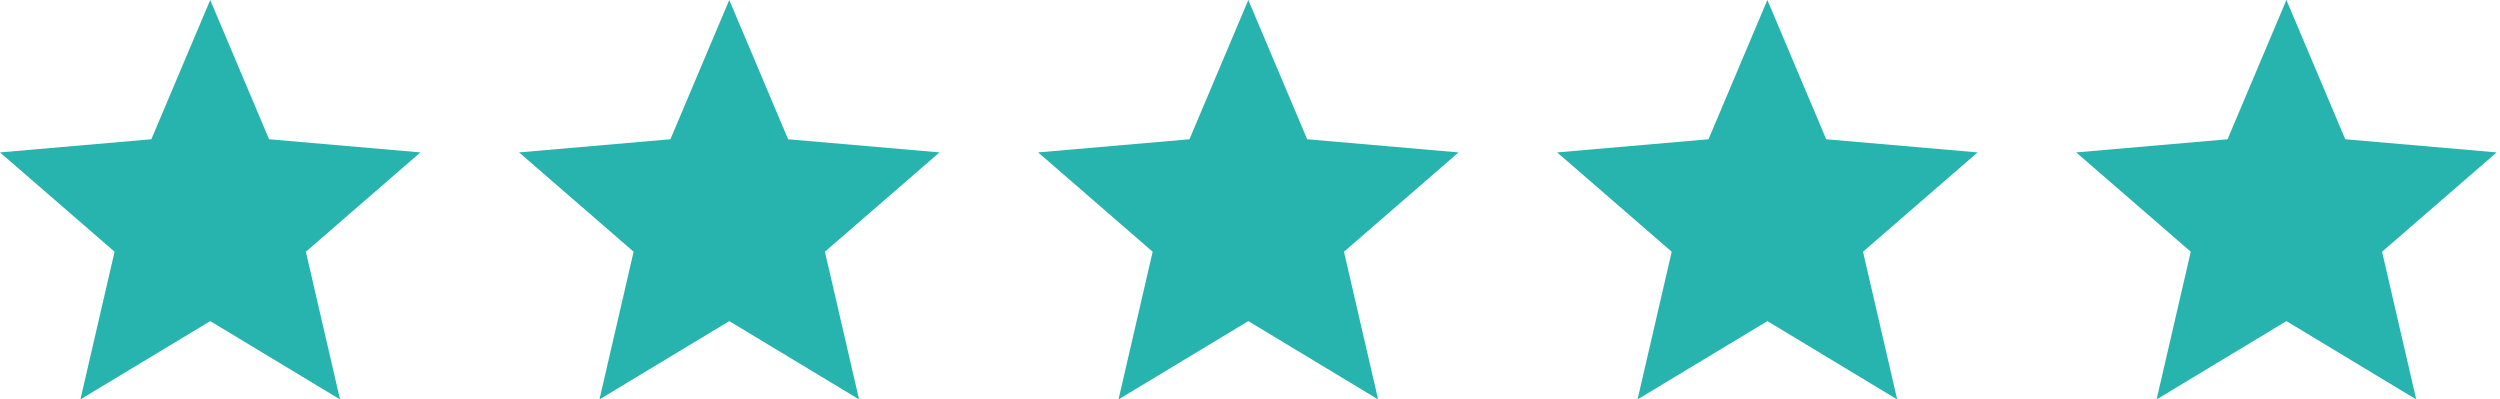
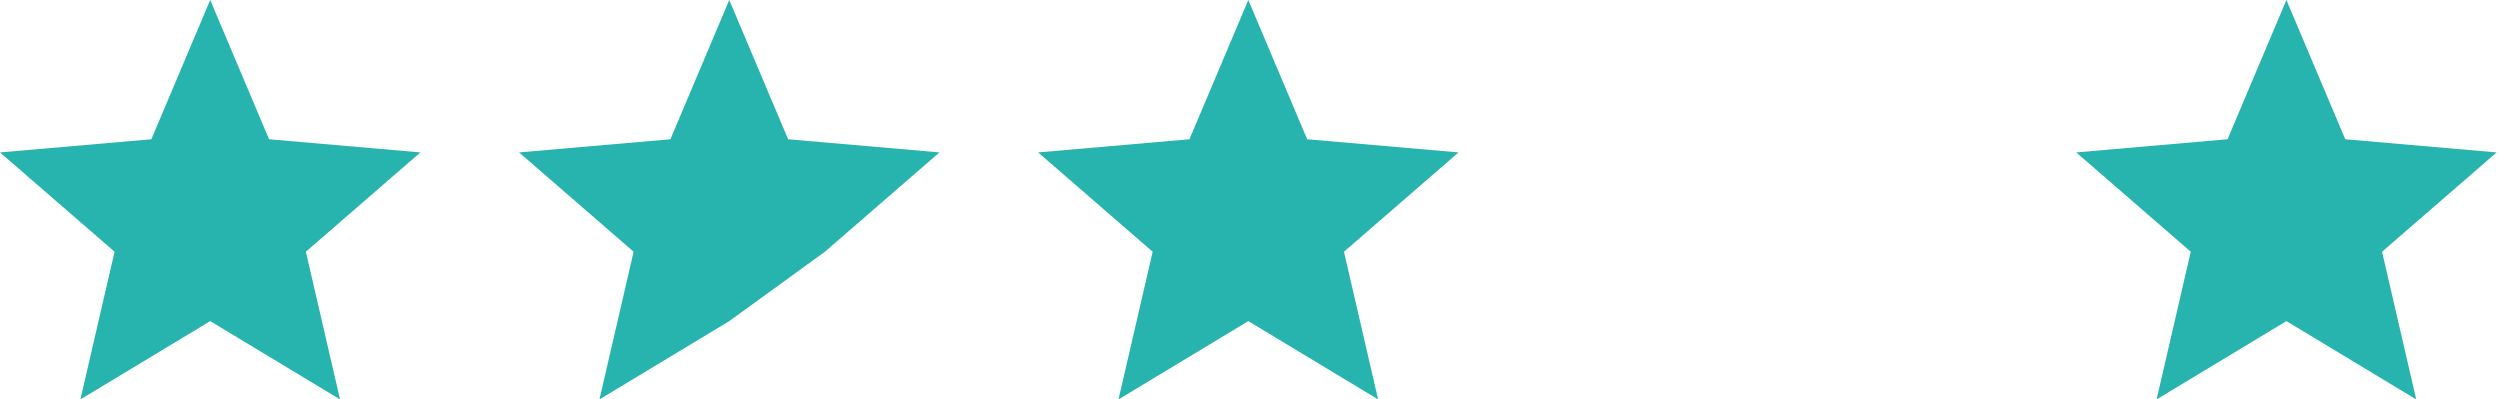
<svg xmlns="http://www.w3.org/2000/svg" fill="none" viewBox="0 0 507 81" height="81" width="507">
  <path fill="#27B4AE" d="M16.307 81L23.234 51.051L0 30.908L30.695 28.243L42.632 0L54.568 28.243L85.263 30.908L62.029 51.051L68.957 81L42.632 65.12L16.307 81Z" />
-   <path fill="#27B4AE" d="M121.57 81L128.497 51.051L105.263 30.908L135.958 28.243L147.895 0L159.832 28.243L190.526 30.908L167.292 51.051L174.22 81L147.895 65.12L121.57 81Z" />
+   <path fill="#27B4AE" d="M121.57 81L128.497 51.051L105.263 30.908L135.958 28.243L147.895 0L159.832 28.243L190.526 30.908L167.292 51.051L147.895 65.12L121.57 81Z" />
  <path fill="#27B4AE" d="M226.833 81L233.761 51.051L210.526 30.908L241.221 28.243L253.158 0L265.095 28.243L295.79 30.908L272.555 51.051L279.483 81L253.158 65.12L226.833 81Z" />
-   <path fill="#27B4AE" d="M332.096 81L339.024 51.051L315.79 30.908L346.484 28.243L358.421 0L370.358 28.243L401.053 30.908L377.818 51.051L384.746 81L358.421 65.12L332.096 81Z" />
  <path fill="#27B4AE" d="M437.359 81L444.287 51.051L421.053 30.908L451.747 28.243L463.684 0L475.621 28.243L506.316 30.908L483.082 51.051L490.009 81L463.684 65.12L437.359 81Z" />
</svg>